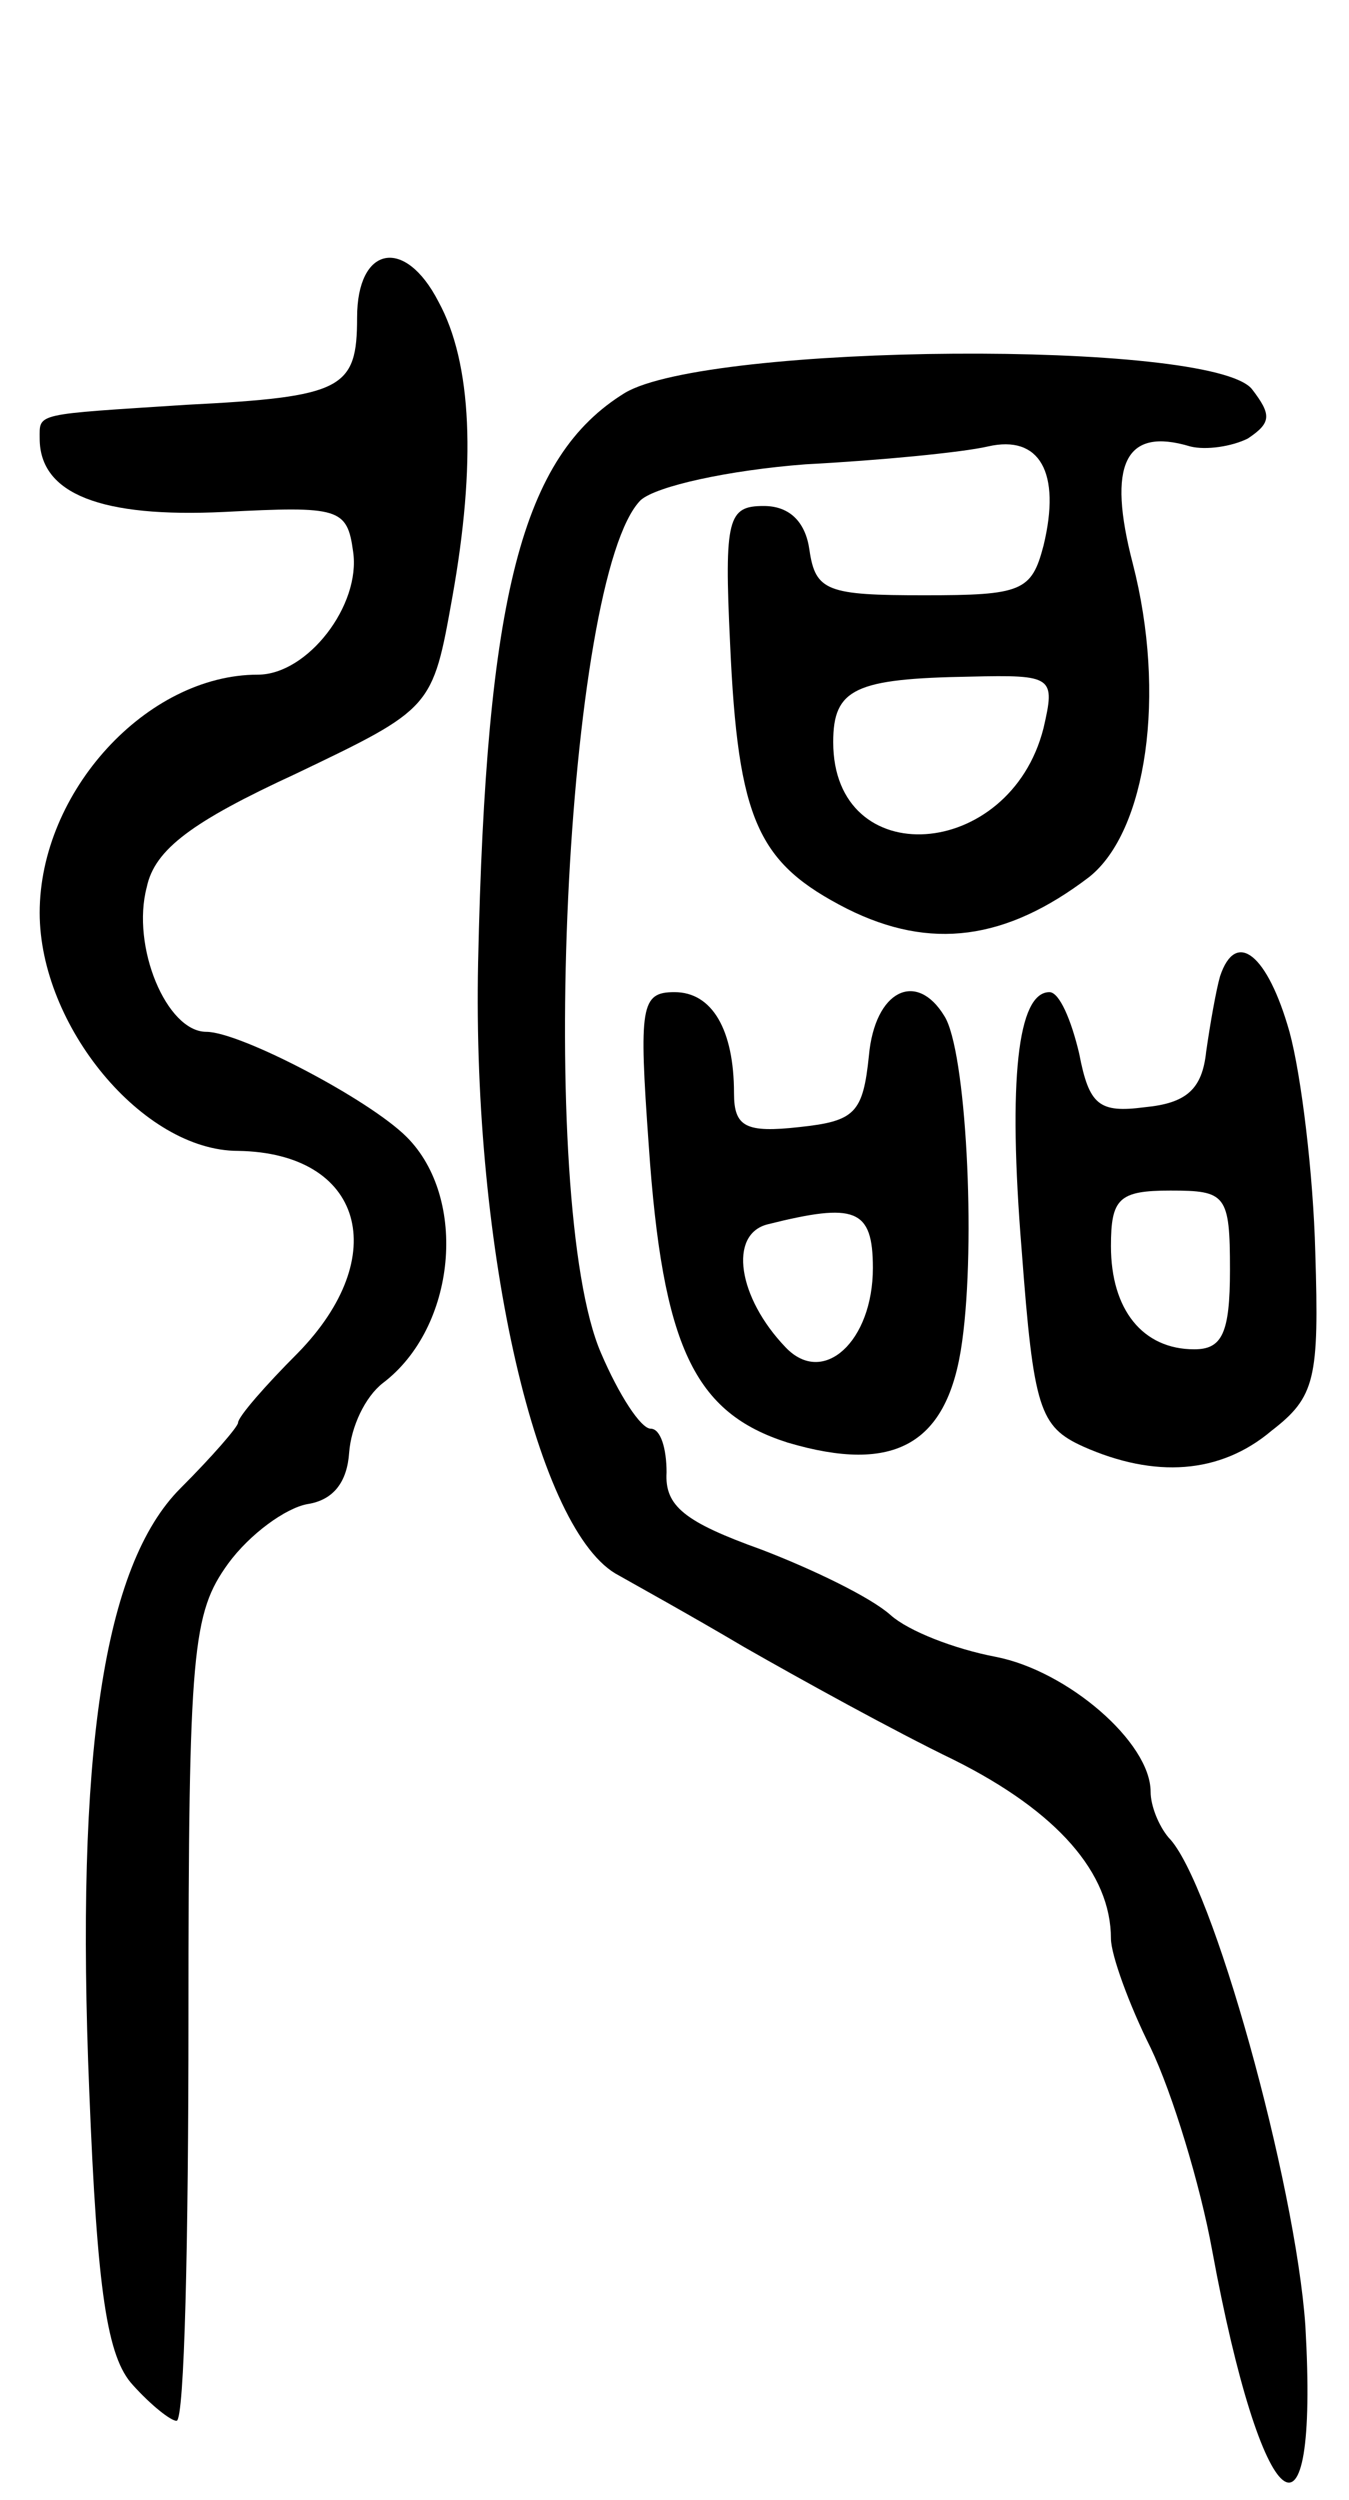
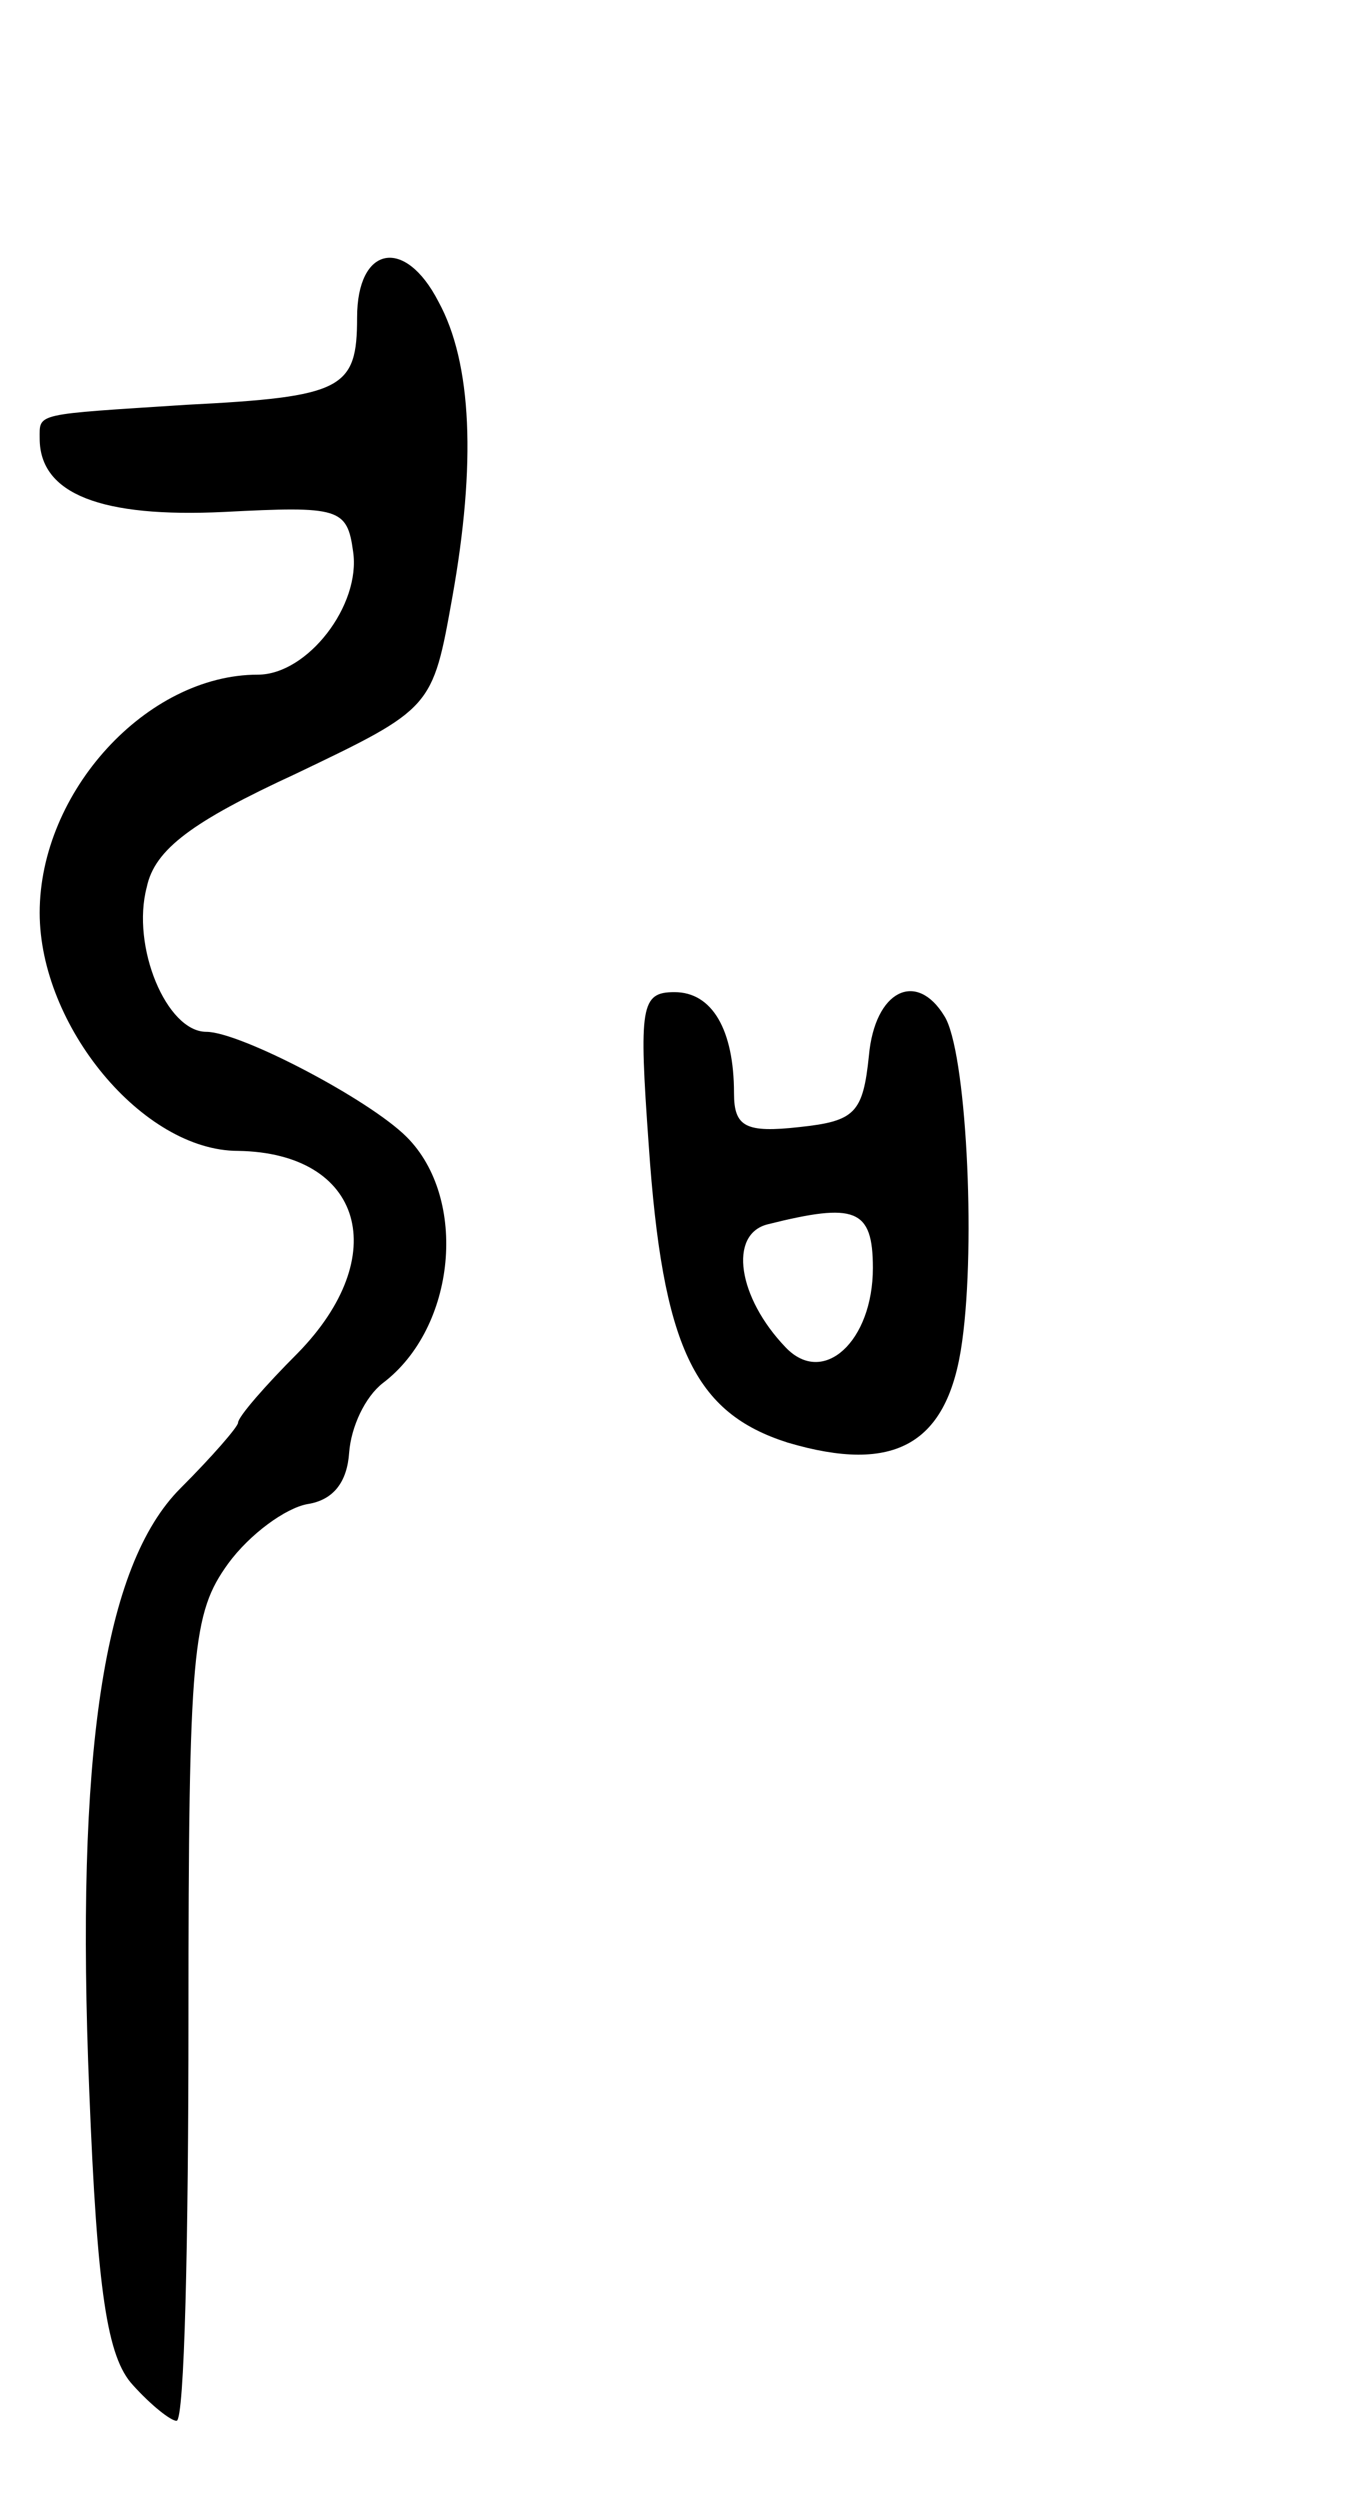
<svg xmlns="http://www.w3.org/2000/svg" version="1.0" width="68" height="126" viewBox="0 0 68 126">
  <g transform="translate(0,126) scale(0.1,-0.1)">
    <path d="M180 1100 c0 -36 -7 -40 -86 -44 -77 -5 -74 -4 -74 -17 0 -28 31 -40 93 -37 58 3 62 2 65 -20 4 -27 -23 -62 -48 -62 -56 0 -110 -59 -110 -120 0 -57 52 -120 100 -120 63 -1 78 -53 30 -102 -16 -16 -30 -32 -30 -35 0 -2 -13 -17 -29 -33 -39 -39 -53 -134 -46 -304 4 -101 9 -134 22 -148 9 -10 19 -18 22 -18 4 0 6 91 6 203 0 186 2 204 20 229 11 15 29 28 40 30 13 2 20 11 21 26 1 13 8 28 17 35 37 28 43 93 12 124 -19 19 -84 53 -101 53 -20 0 -38 43 -30 73 4 19 23 33 75 57 69 33 69 33 79 89 12 67 10 118 -7 149 -17 33 -41 28 -41 -8z" />
-     <path d="M315 1062 c-52 -32 -70 -102 -74 -287 -3 -146 30 -288 71 -309 7 -4 36 -20 63 -36 28 -16 75 -42 106 -57 52 -26 79 -57 79 -90 0 -8 9 -33 20 -55 11 -23 25 -69 31 -102 25 -136 54 -160 47 -38 -5 72 -47 224 -69 246 -5 6 -9 16 -9 23 0 25 -42 61 -78 68 -21 4 -44 13 -53 21 -10 9 -39 23 -65 33 -39 14 -49 22 -48 39 0 12 -3 22 -8 22 -5 0 -16 17 -25 38 -33 76 -18 392 20 430 8 7 44 15 83 18 38 2 79 6 92 9 26 6 37 -13 28 -50 -6 -23 -11 -25 -60 -25 -49 0 -55 2 -58 23 -2 14 -10 22 -23 22 -18 0 -20 -6 -17 -69 4 -90 14 -111 59 -134 42 -21 80 -16 122 16 29 23 39 92 22 158 -13 50 -4 69 29 59 8 -2 21 0 29 4 12 8 12 12 2 25 -21 25 -274 23 -316 -2z m211 -169 c-17 -67 -106 -73 -106 -7 0 27 11 32 69 33 42 1 43 0 37 -26z" />
-     <path d="M615 768 c-2 -7 -5 -24 -7 -38 -2 -19 -10 -26 -31 -28 -23 -3 -28 1 -33 27 -4 17 -10 31 -15 31 -16 0 -21 -44 -14 -130 6 -80 9 -89 31 -99 36 -16 69 -14 95 8 22 17 24 26 22 90 -1 39 -7 89 -13 111 -11 39 -27 52 -35 28z m5 -148 c0 -32 -4 -40 -18 -40 -26 0 -42 20 -42 52 0 24 4 28 30 28 28 0 30 -2 30 -40z" />
    <path d="M327 683 c7 -102 23 -135 70 -150 54 -16 81 -1 88 51 7 50 2 147 -9 164 -14 23 -35 13 -38 -20 -3 -29 -7 -33 -35 -36 -27 -3 -33 0 -33 17 0 32 -11 51 -30 51 -17 0 -18 -7 -13 -77z m113 -62 c0 -37 -25 -60 -44 -40 -24 25 -29 57 -9 62 44 11 53 8 53 -22z" />
  </g>
</svg>